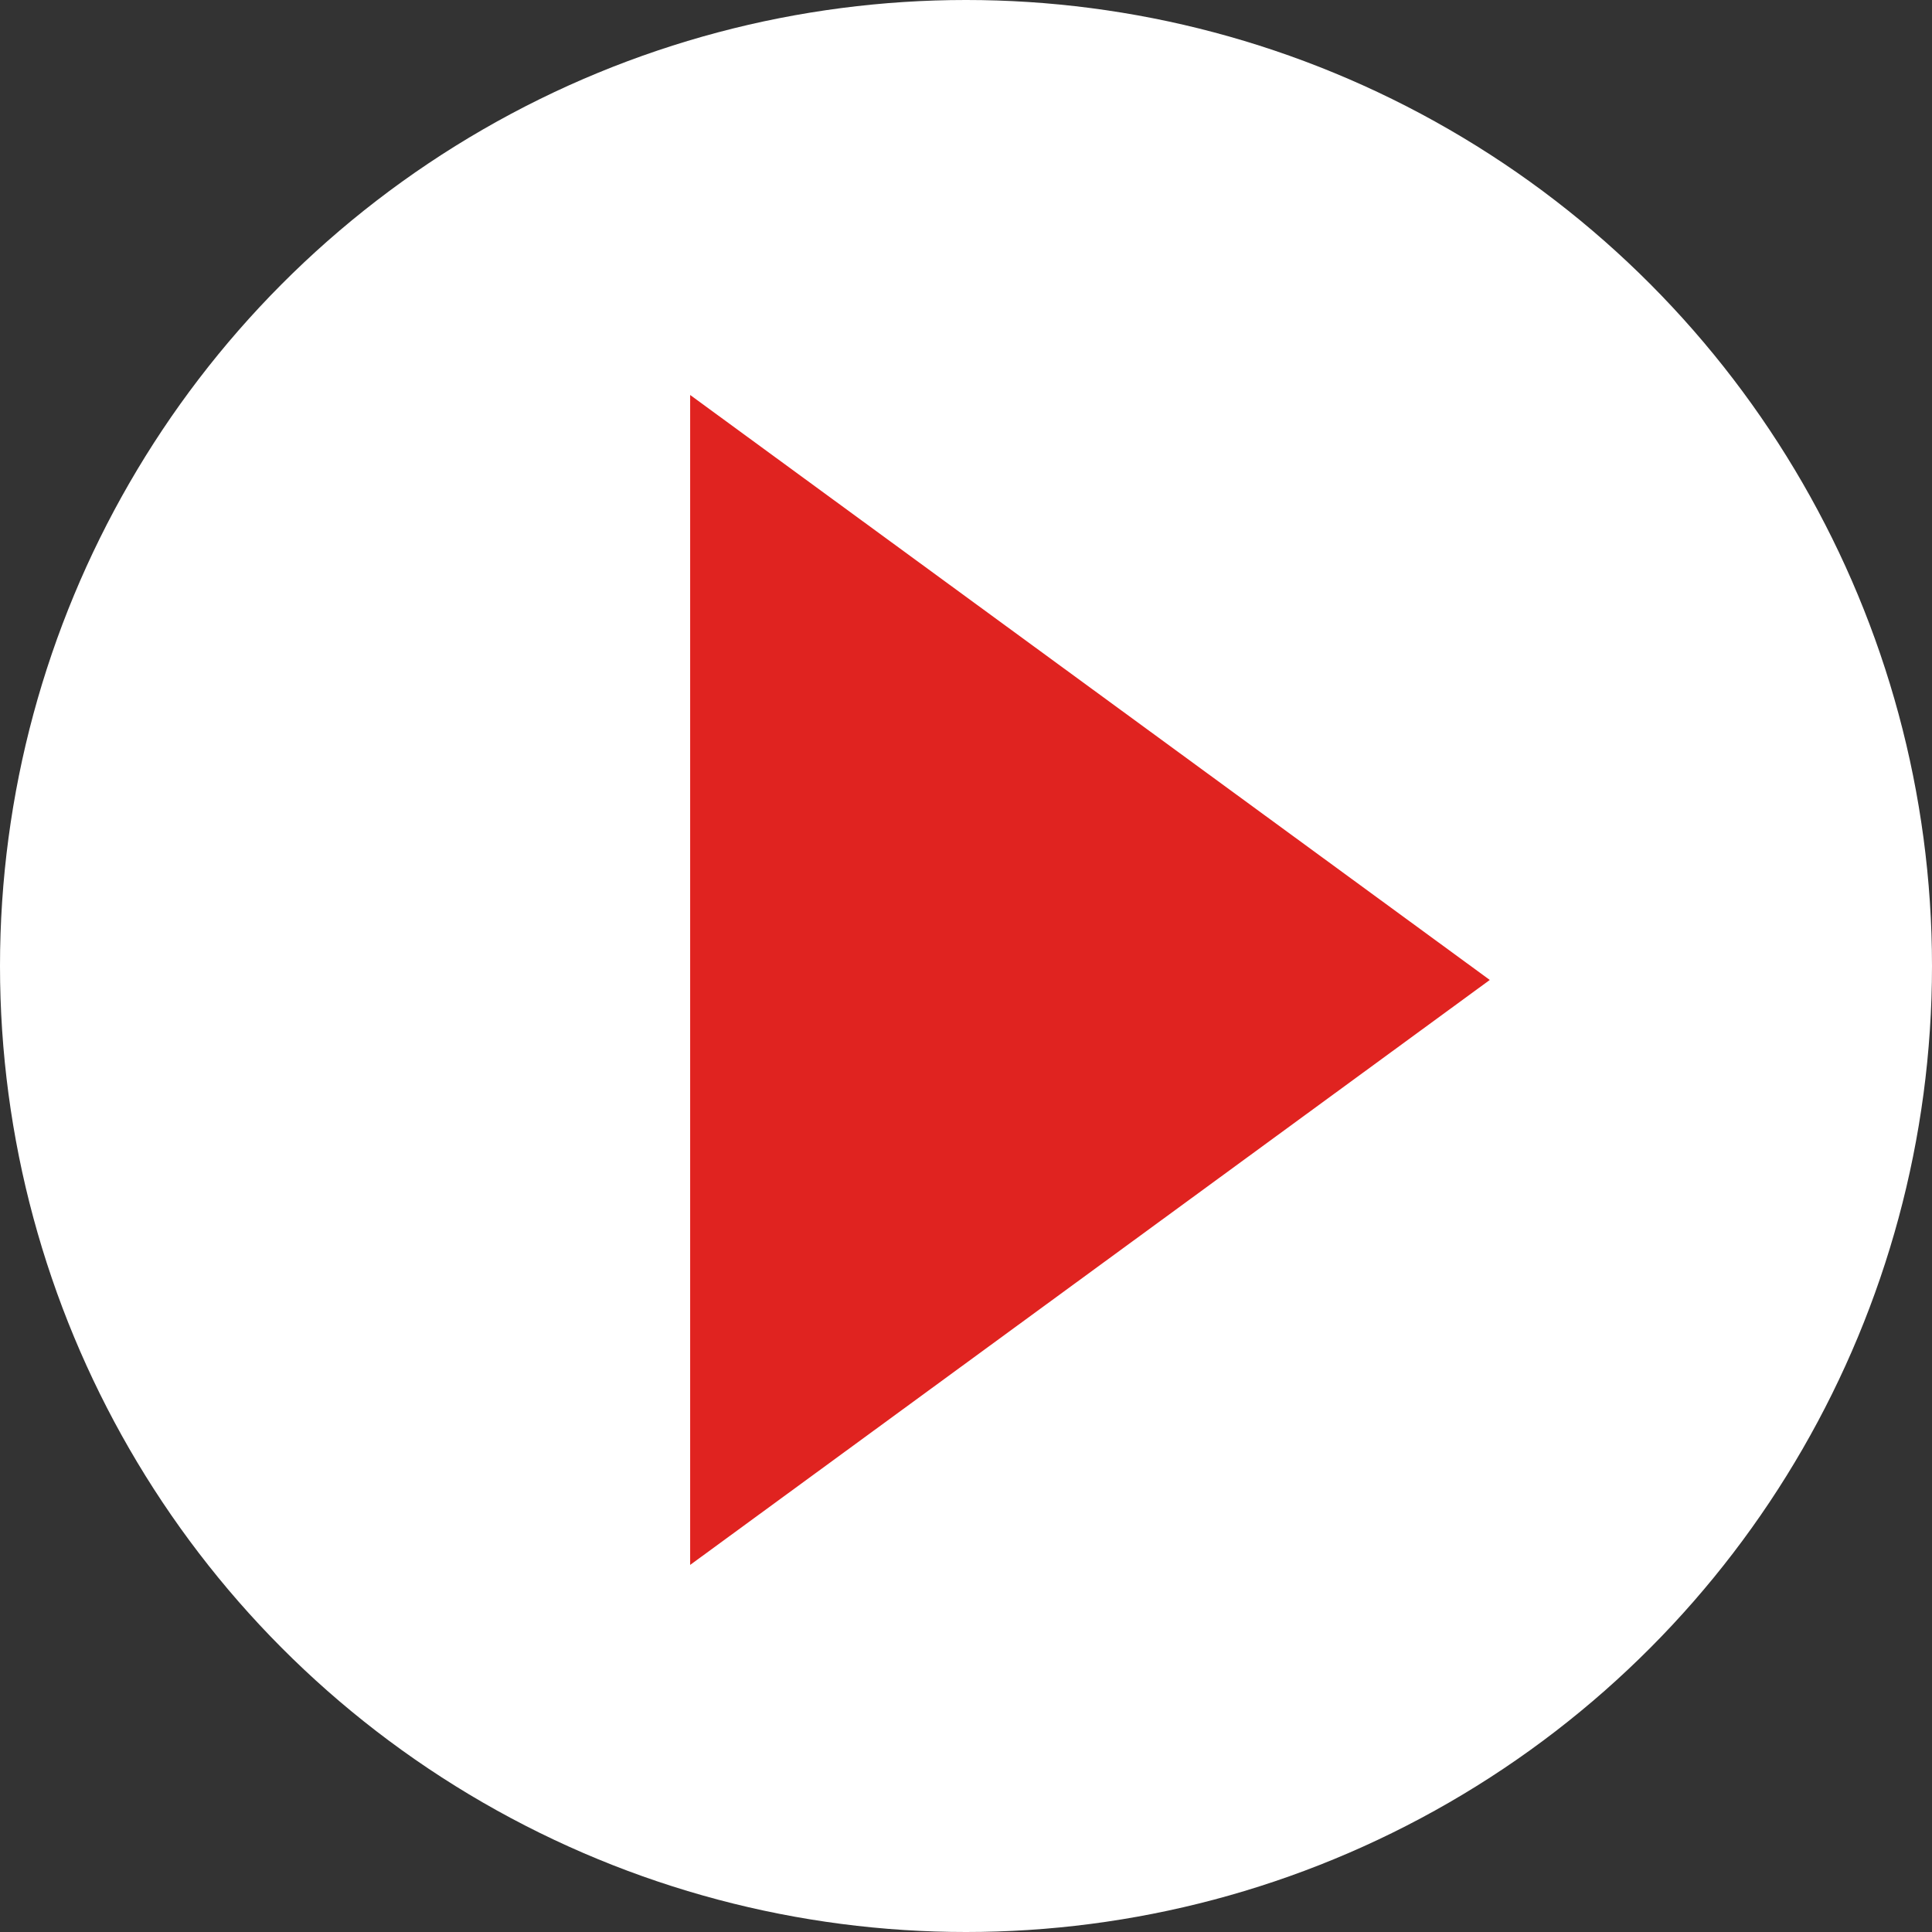
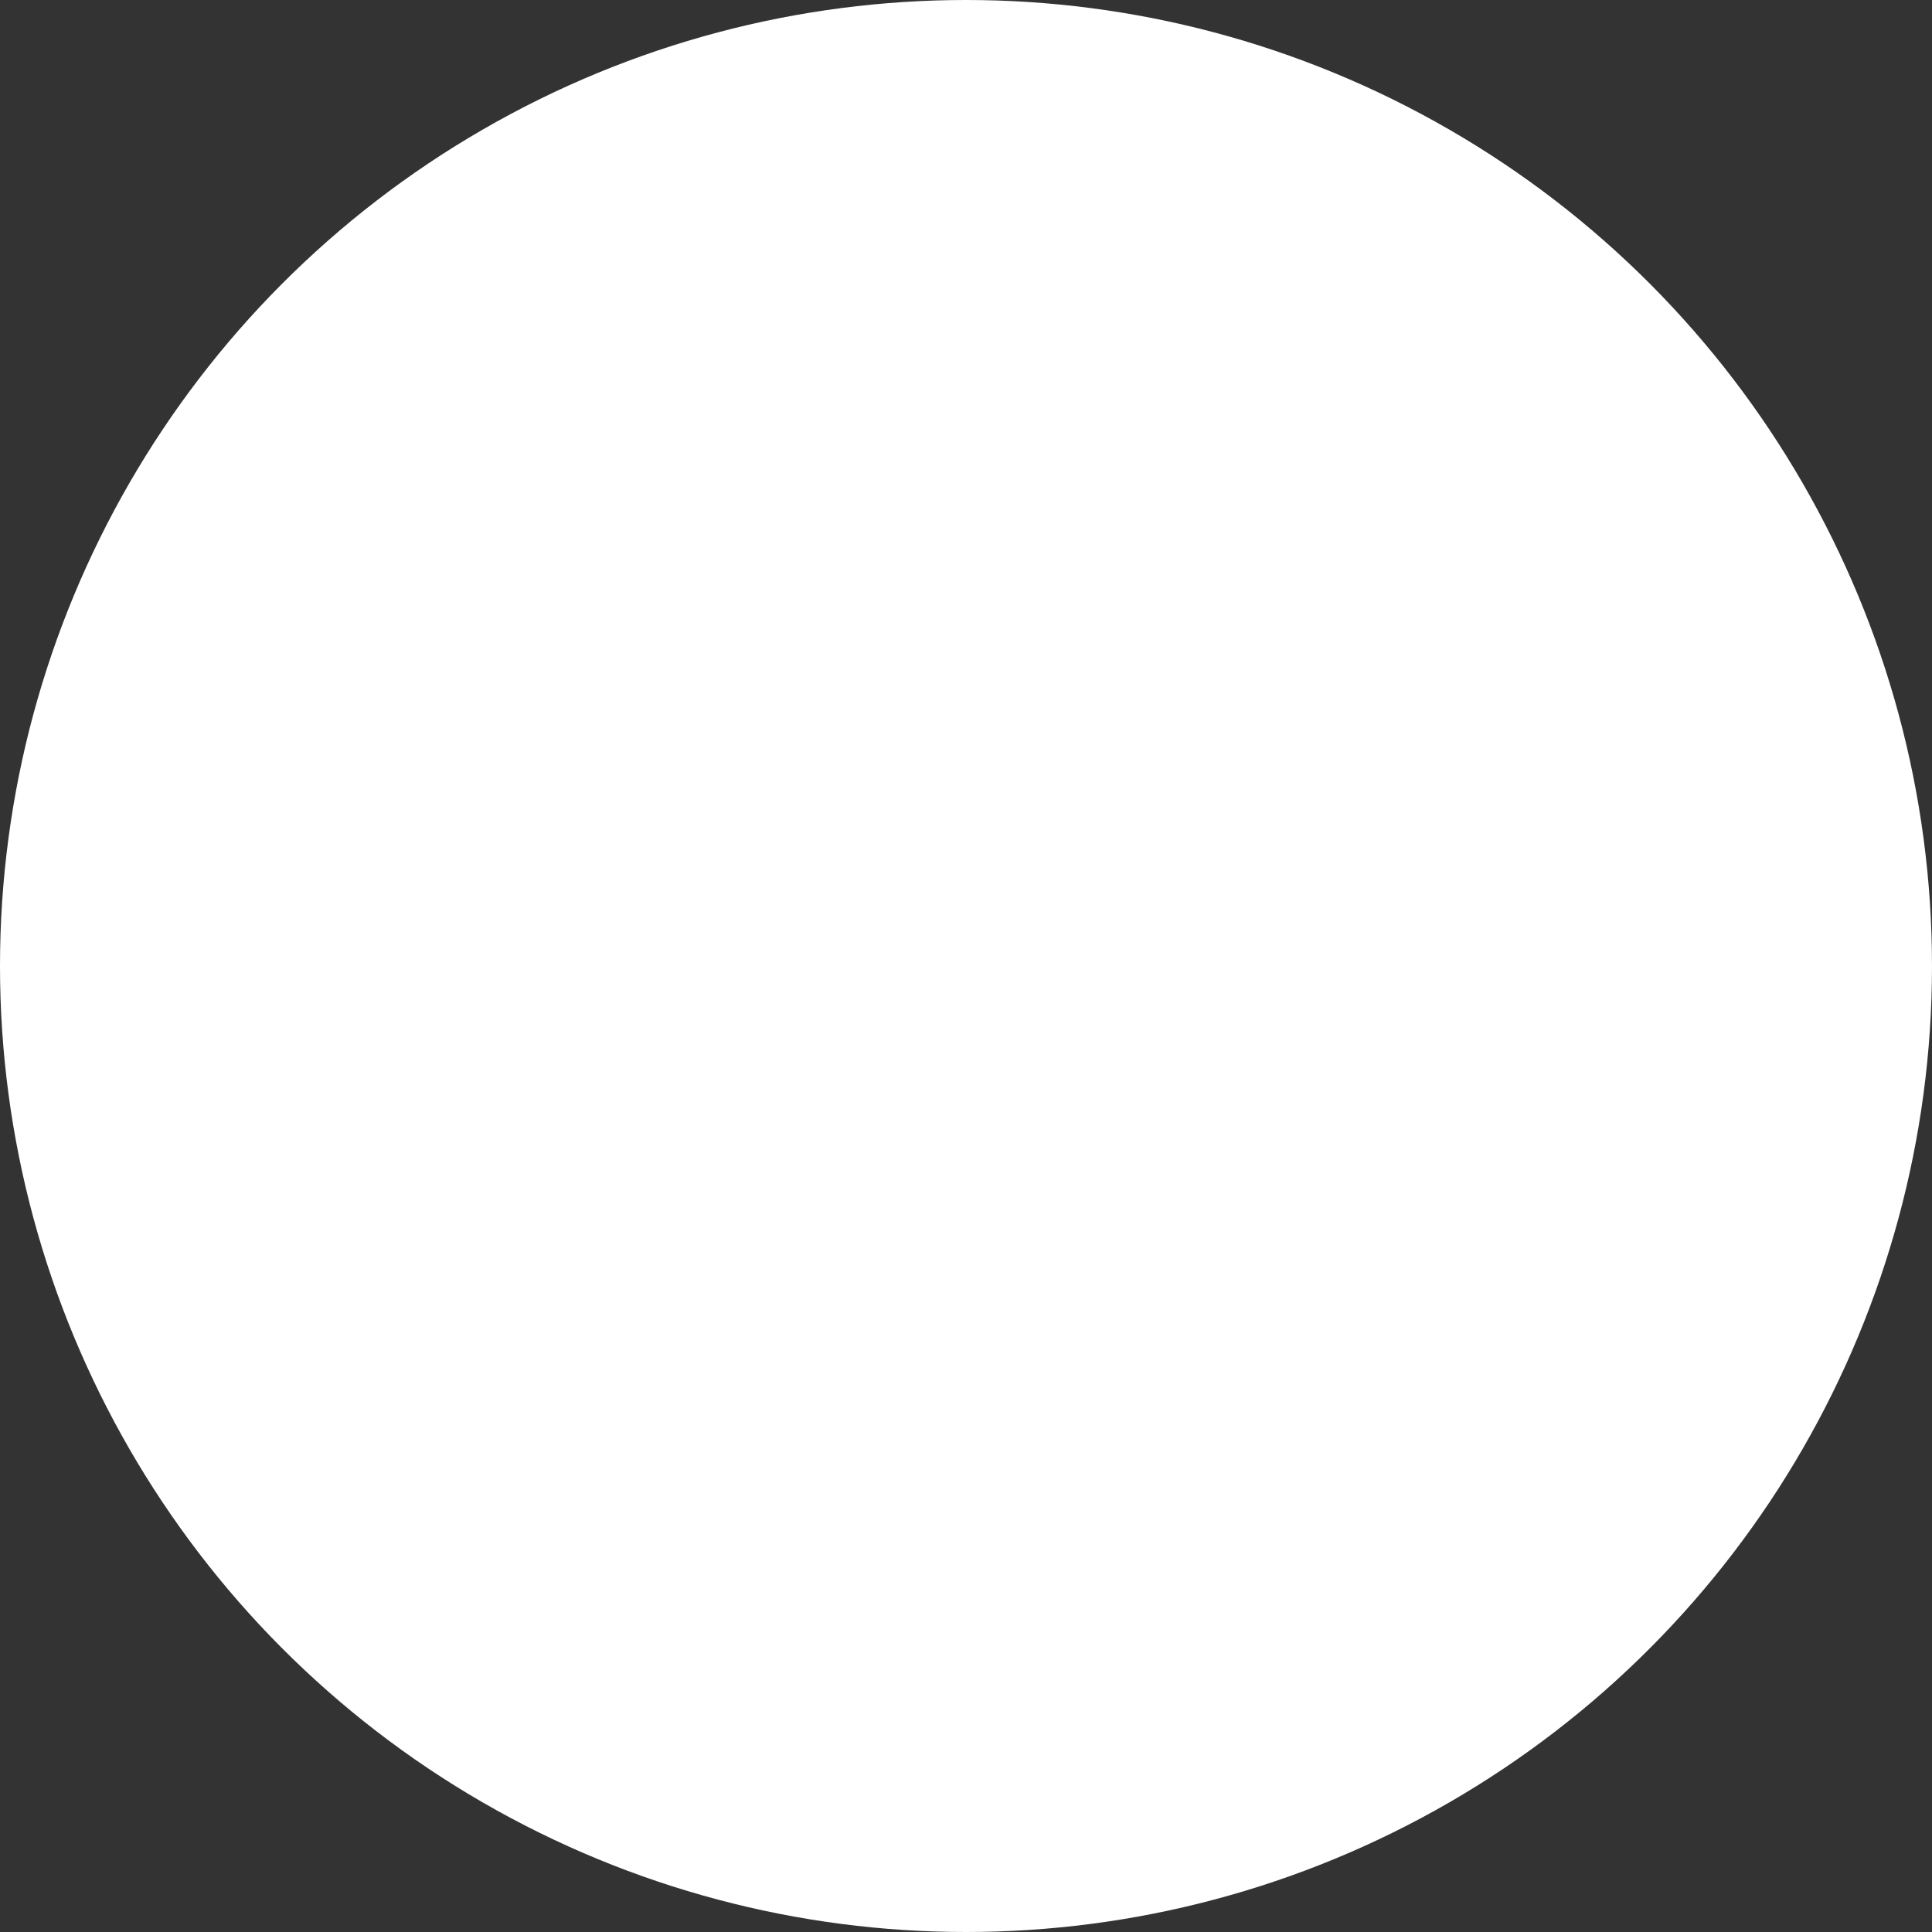
<svg xmlns="http://www.w3.org/2000/svg" data-name="レイヤー 2" viewBox="0 0 18 18">
  <rect x="0" y="0" width="18" height="18" fill="#333333" stroke="none" />
  <g data-name="レイヤー 1">
    <circle cx="9" cy="9" r="9" fill="#fff" />
-     <path fill="#e02320" d="M6.43 14.58V3.68l7.45 5.45-7.45 5.45z" />
  </g>
</svg>